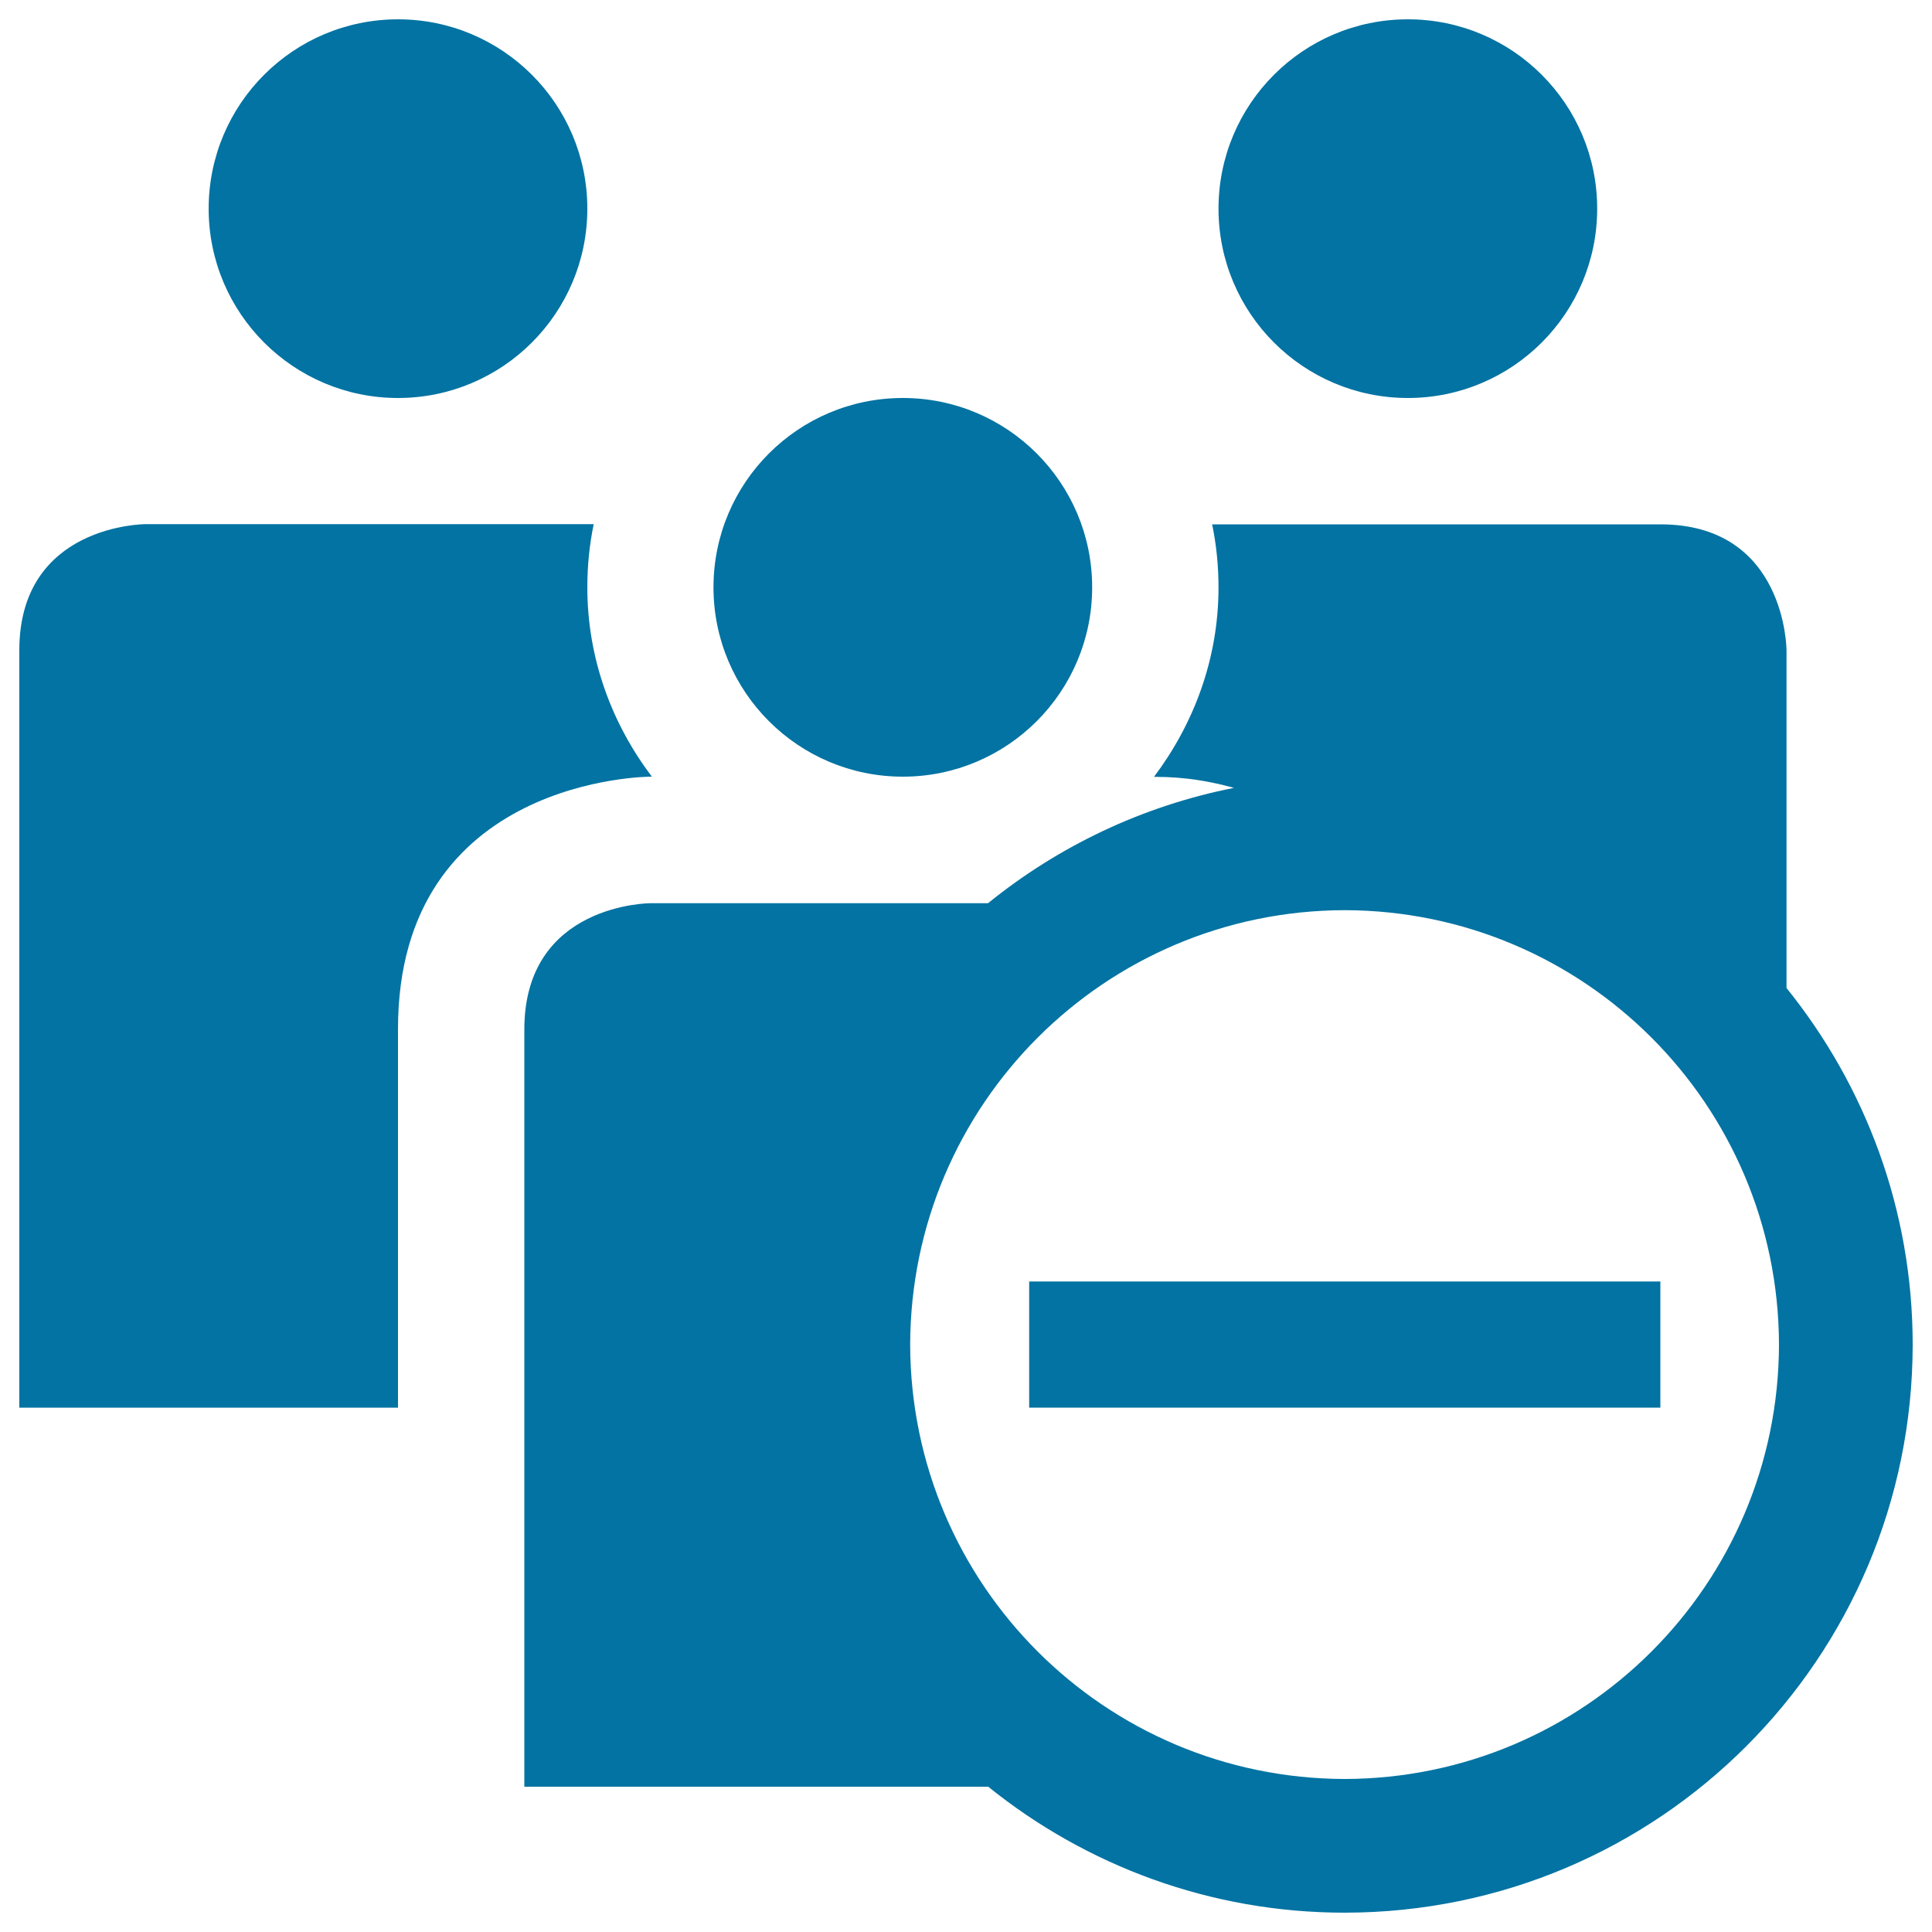
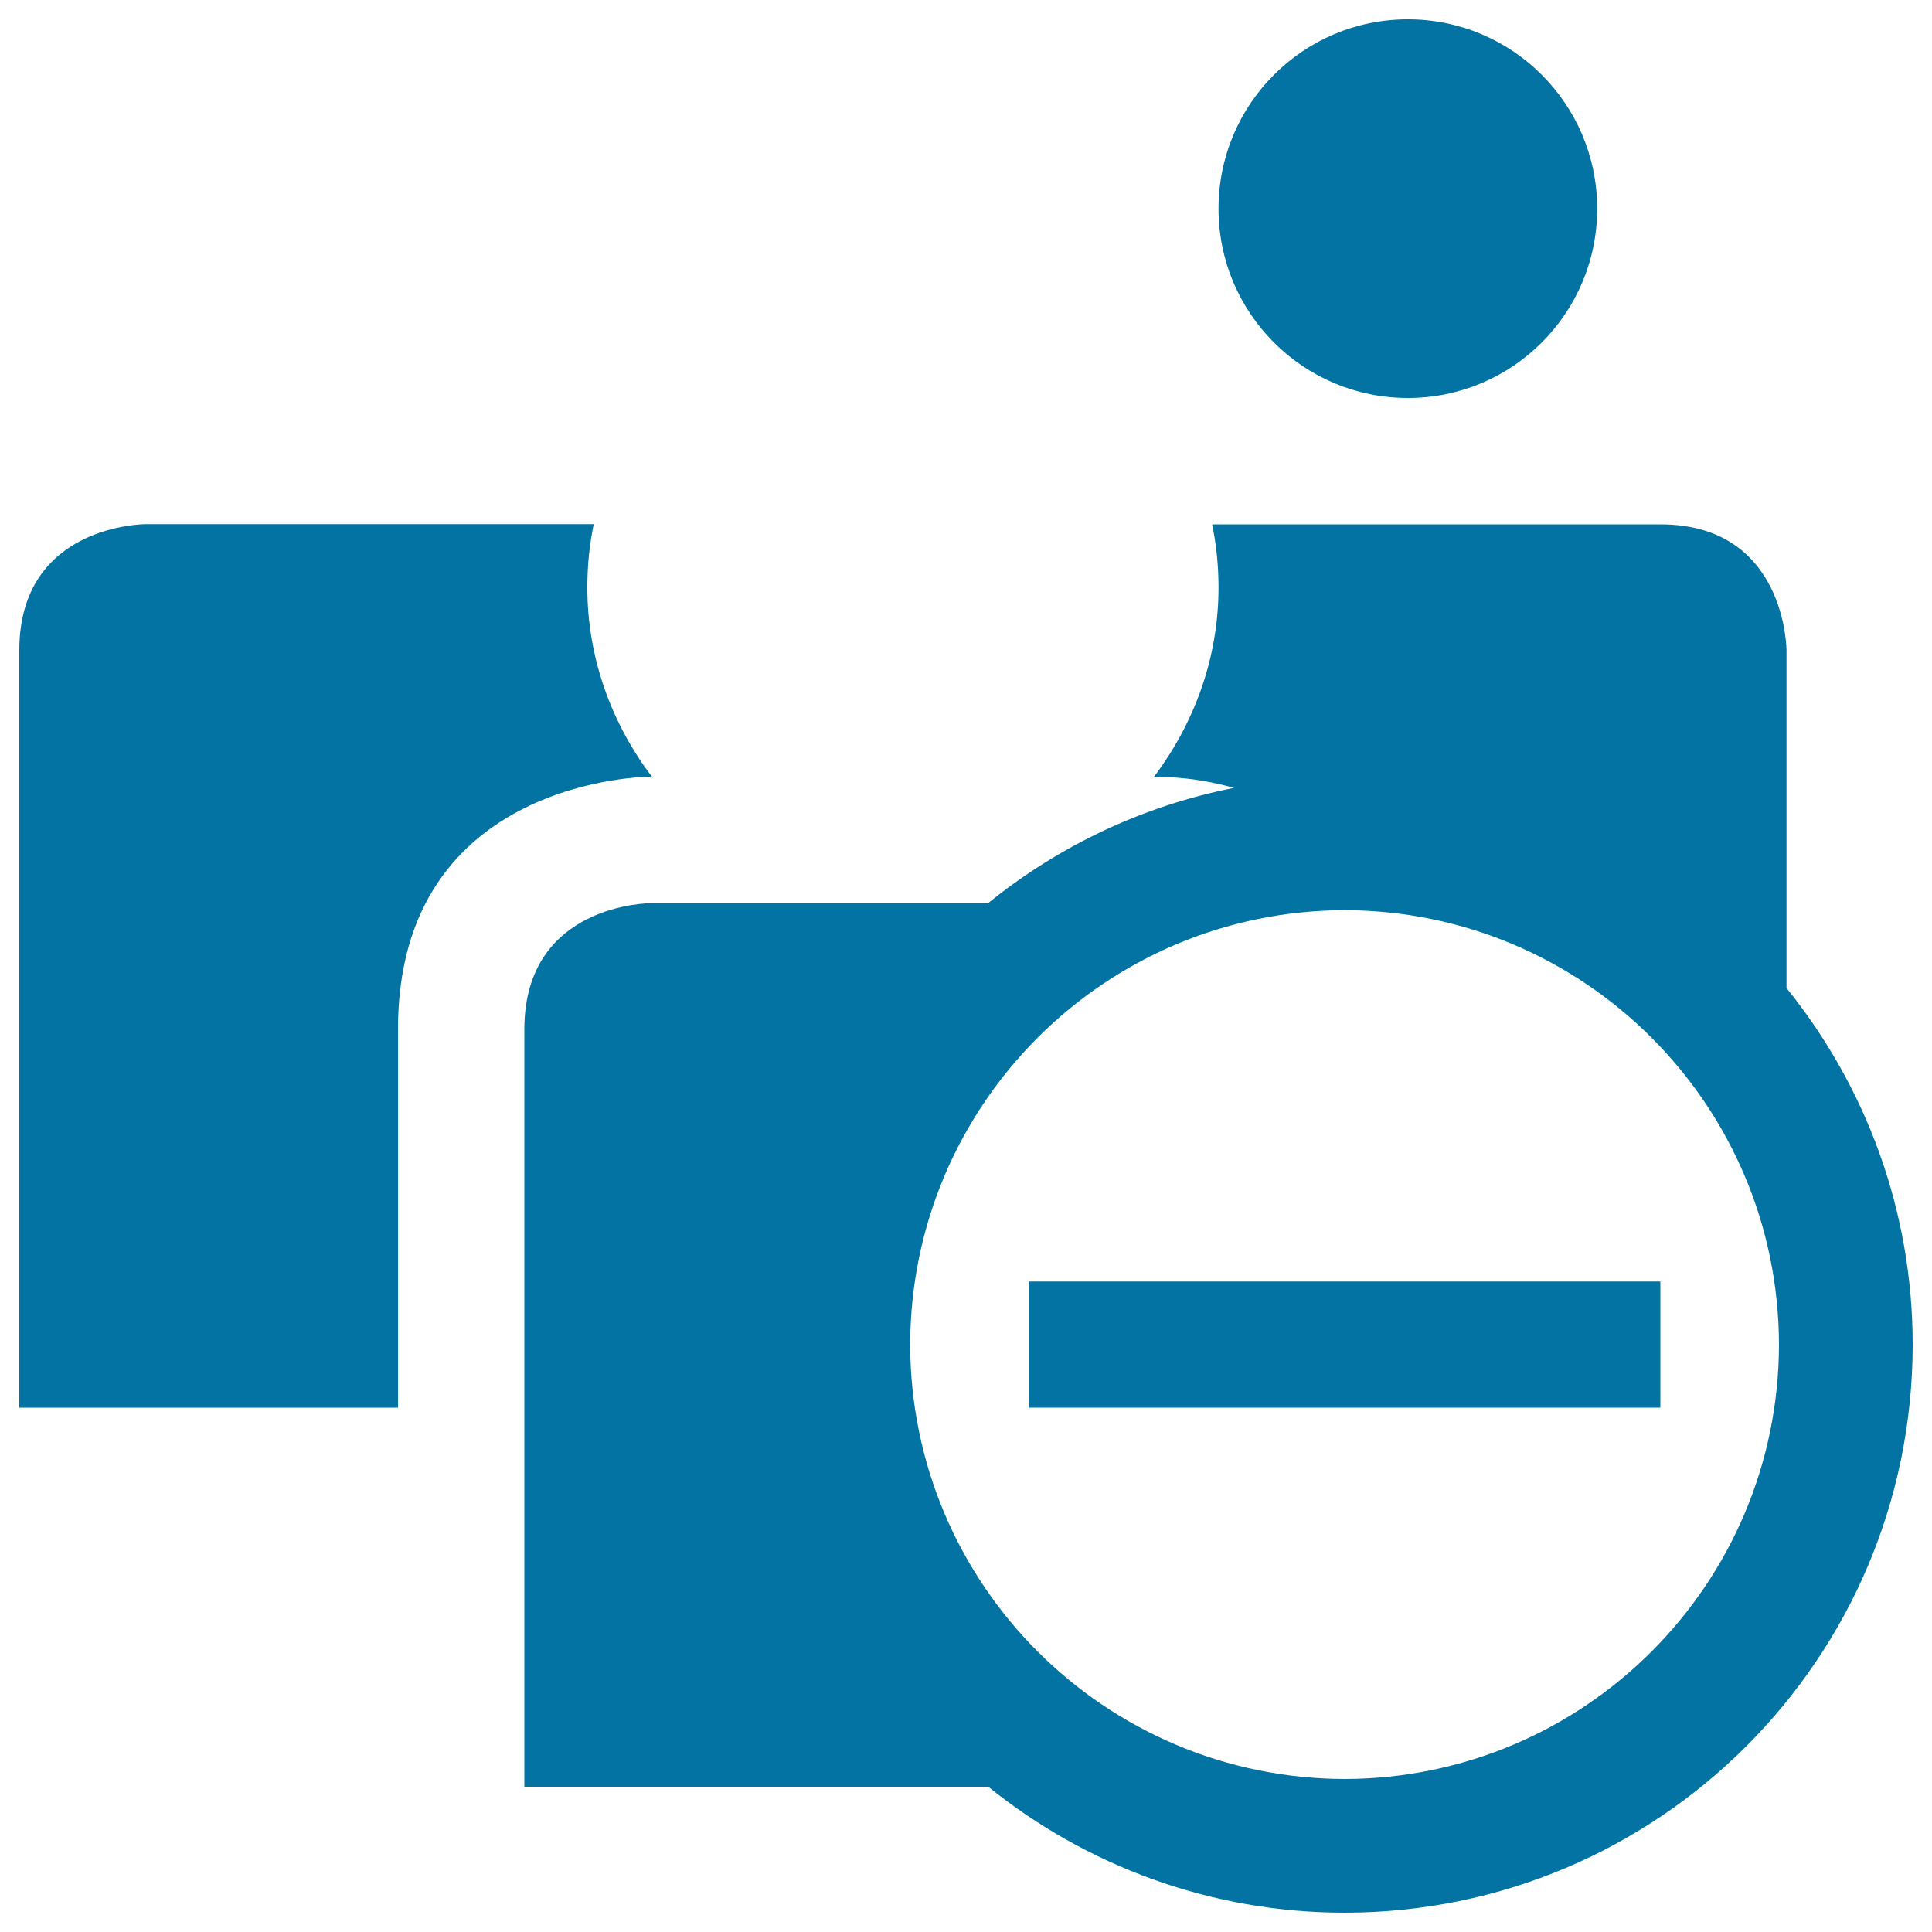
<svg xmlns="http://www.w3.org/2000/svg" viewBox="0 0 1000 1000" style="fill:#0273a2">
  <title>Delete Group SVG icon</title>
  <g>
    <g>
-       <circle cx="467.3" cy="304" r="98" />
      <circle cx="728.7" cy="108" r="98" />
      <path d="M337.4,402c-20.7-27.4-33.4-61.1-33.4-98c0-11.2,1.1-22.1,3.3-32.7c-69.7,0-232,0-232,0s-65.3,0-65.3,65.3c0,25.4,0,392,0,392h196v-196C206,402,336.7,402,336.7,402H337.4z" />
-       <circle cx="206" cy="108" r="98" />
      <path d="M924.7,511.4V336.7c0,0,0-65.3-65.3-65.3h-232c2.2,10.6,3.3,21.5,3.3,32.7c0,36.9-12.8,70.6-33.4,98h0.7c15.6,0,28.7,2.4,40.7,5.7c-47.6,9.4-91,30.3-127.3,59.7c-76.4,0-174.7,0-174.7,0s-65.3,0-65.3,65.3c0,25.4,0,392,0,392h240.1C561.9,965.4,626.1,990,696,990c162.4-0.1,293.9-131.6,294-294C990,626,965.4,561.9,924.7,511.4z M696,920.8C571.8,920.5,471.4,820.1,471.1,696c0.3-124.2,100.7-224.6,224.9-224.9c124.1,0.3,224.5,100.7,224.8,224.9C920.5,820.1,820.1,920.5,696,920.8z" />
      <rect x="532.7" y="663.3" width="326.7" height="65.3" />
    </g>
  </g>
</svg>